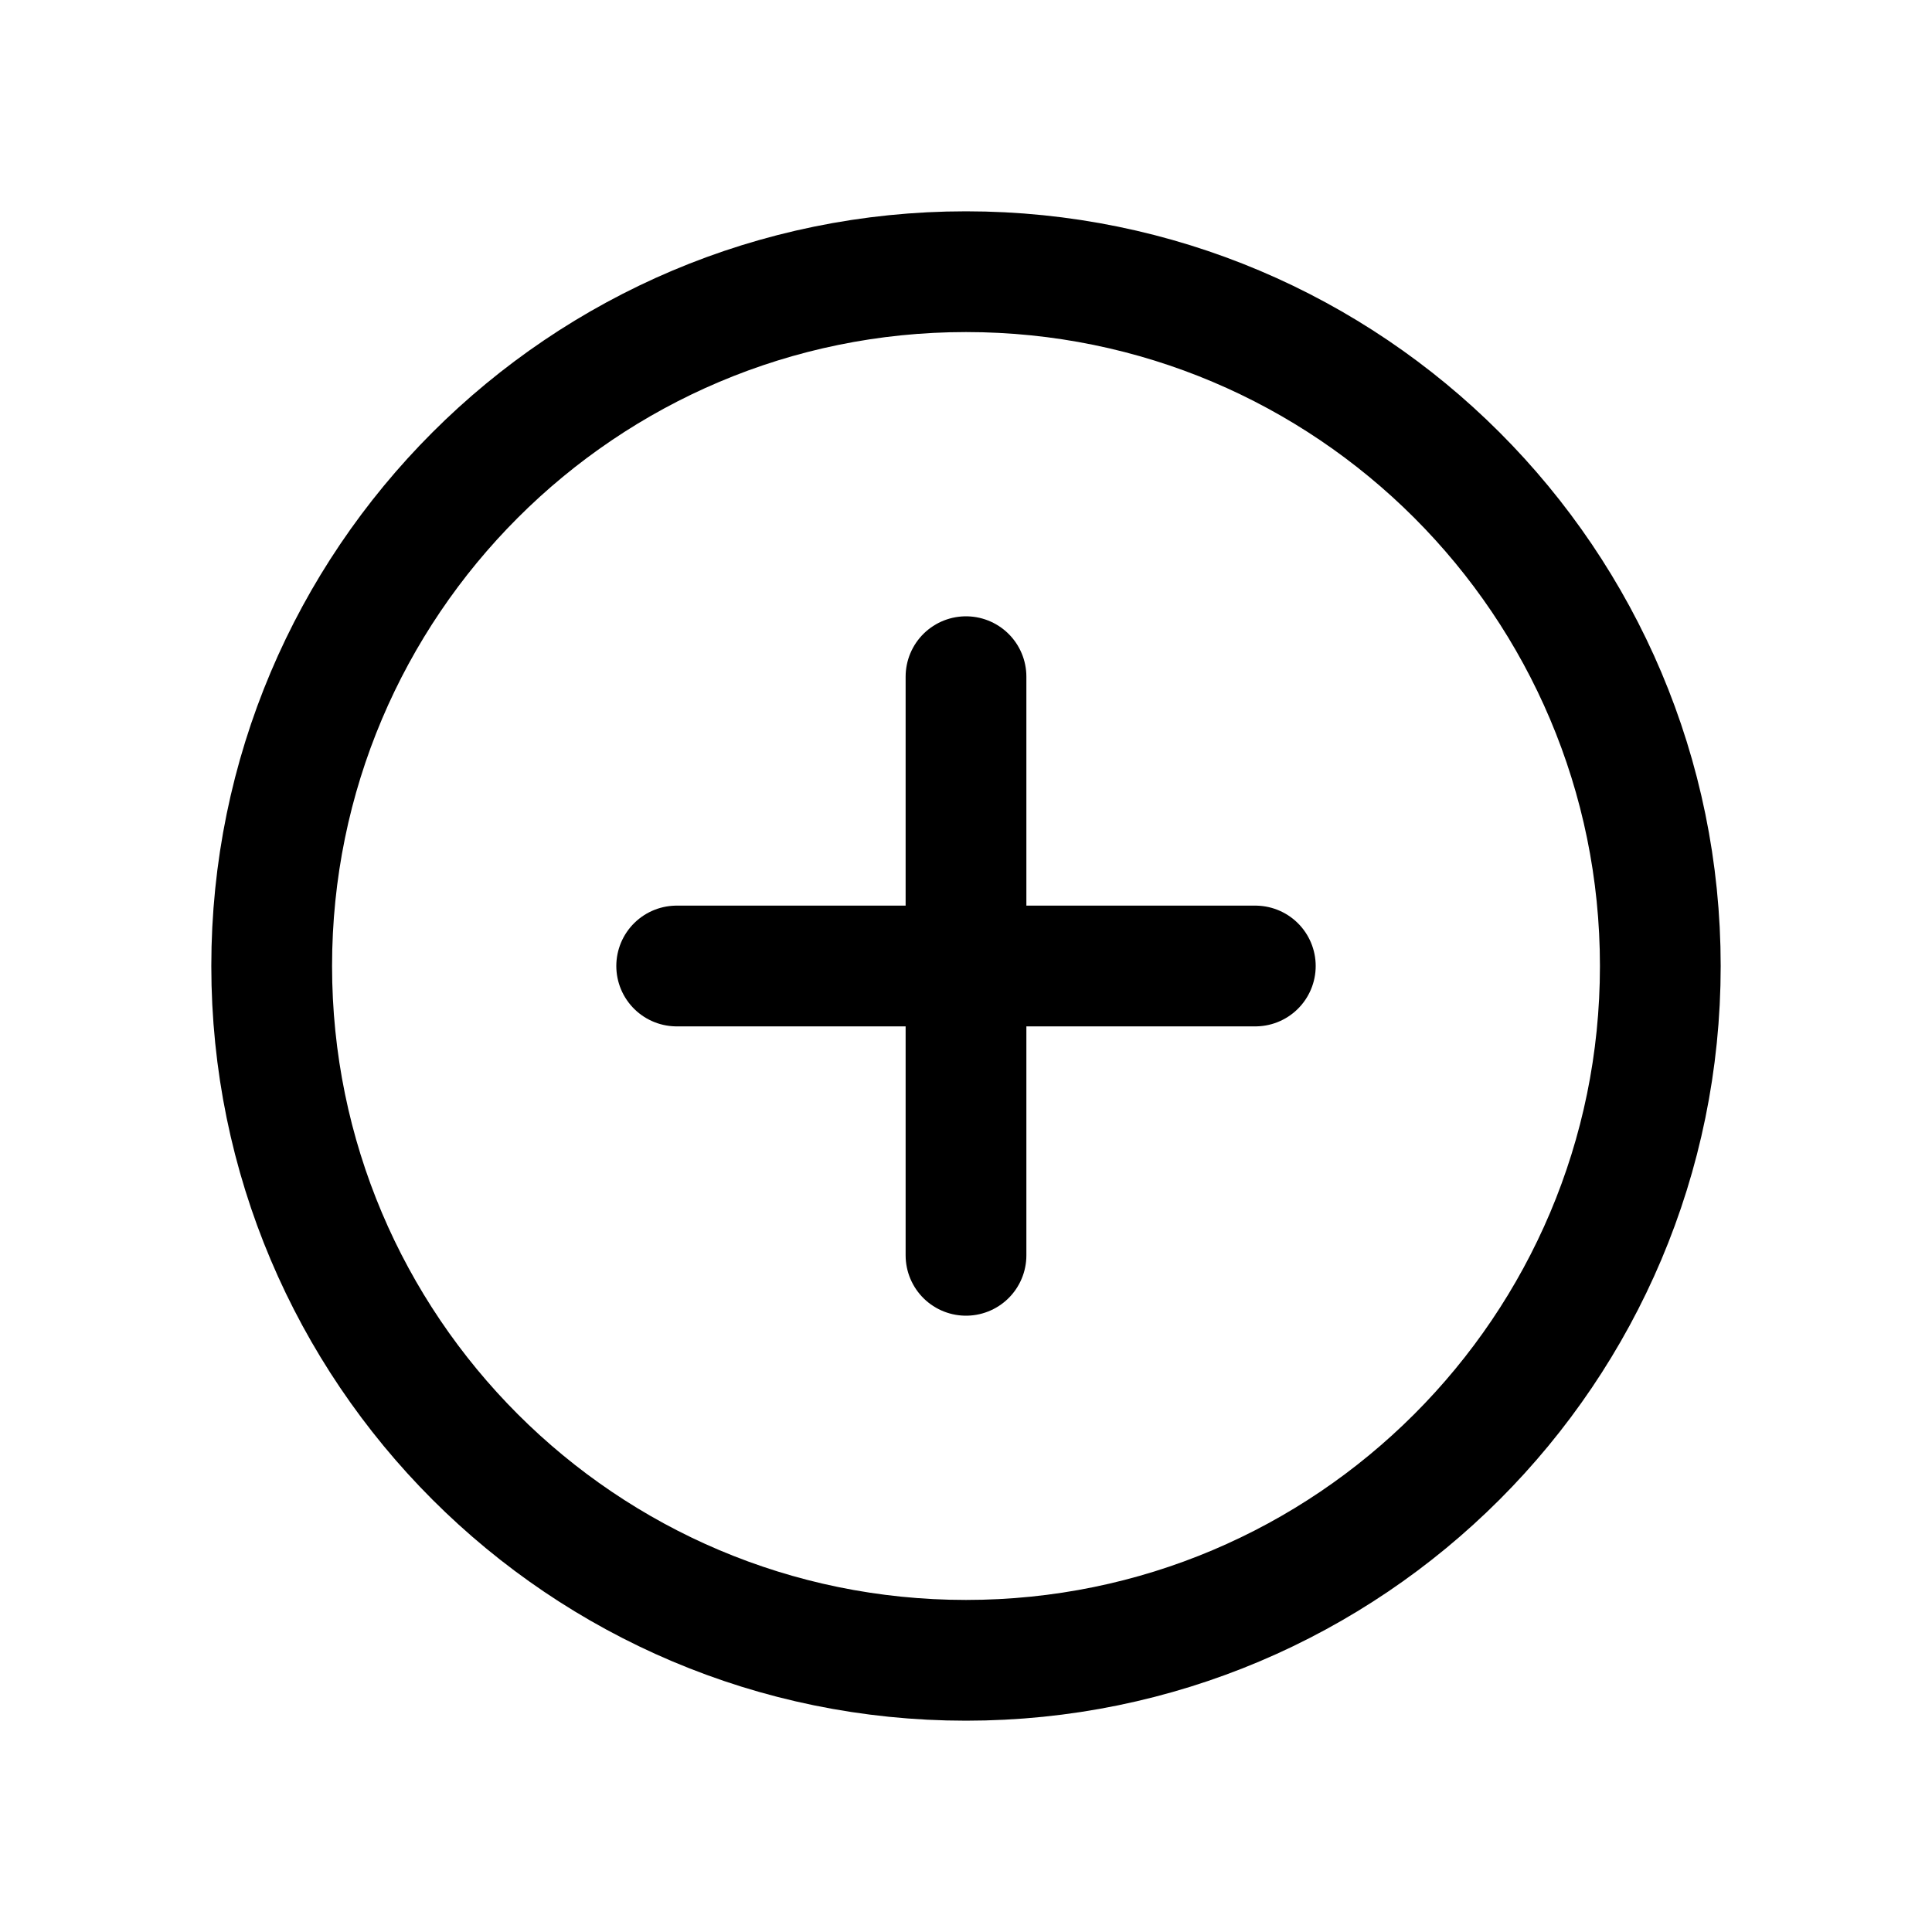
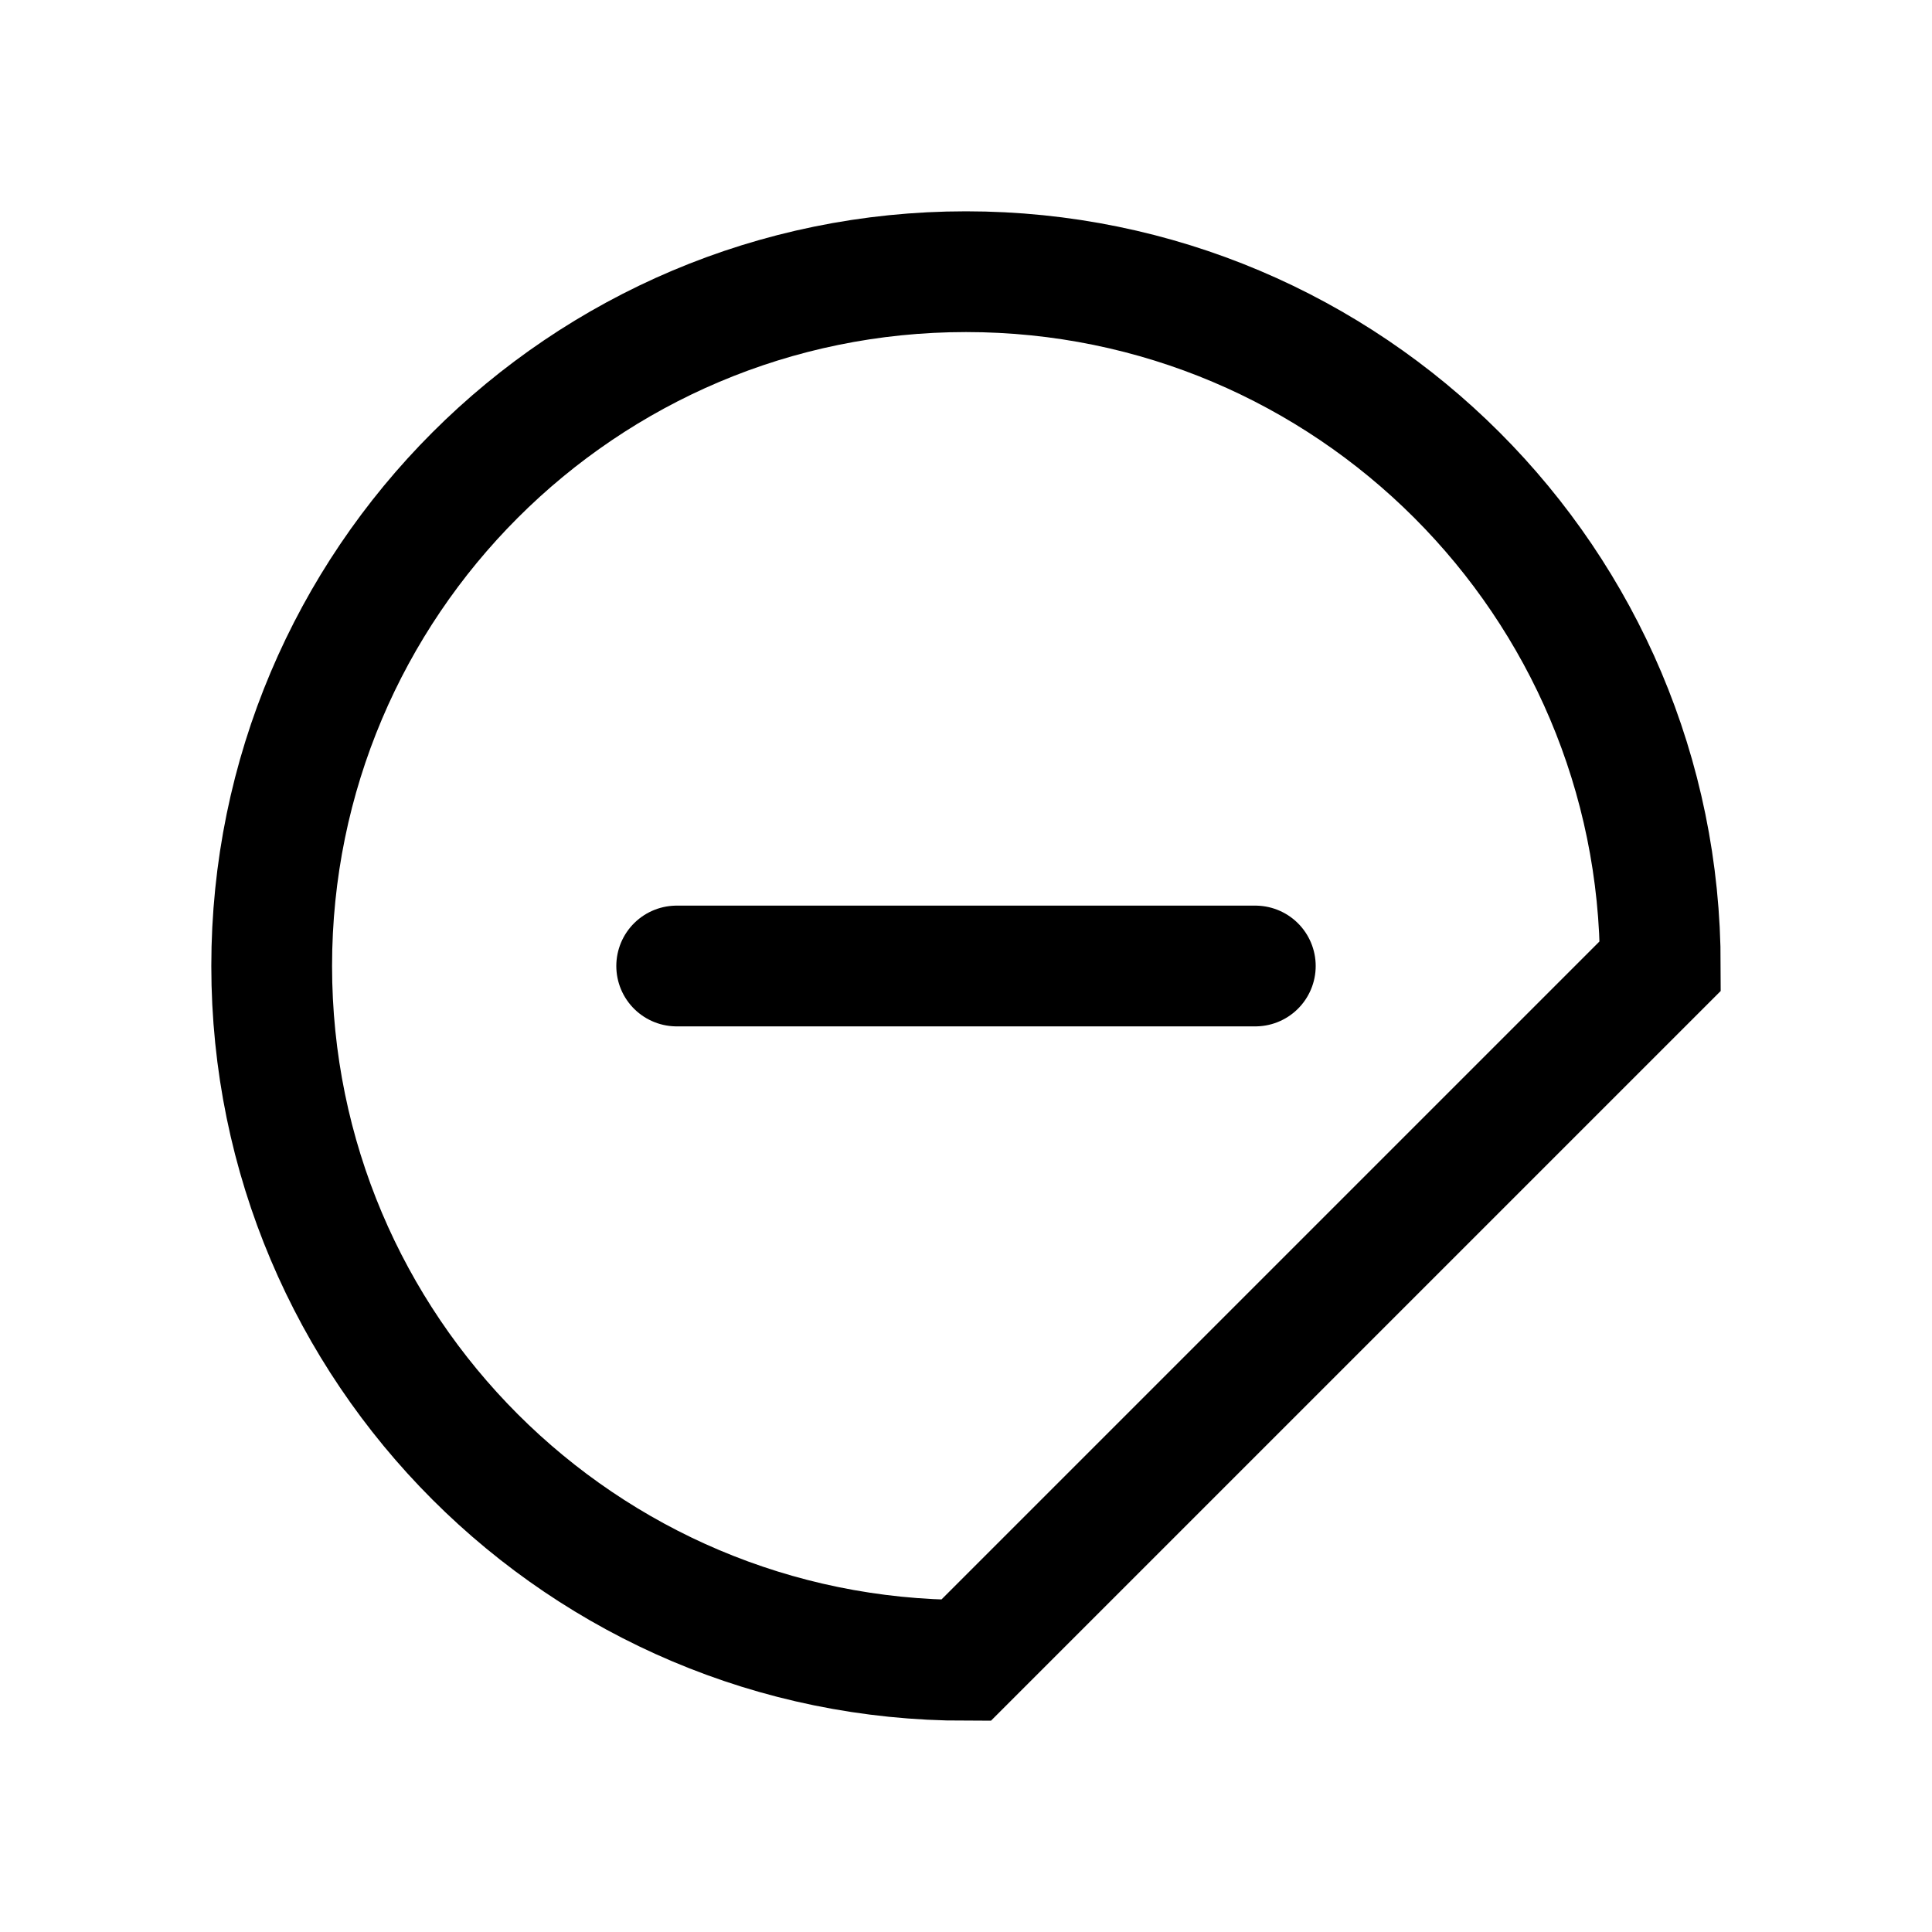
<svg xmlns="http://www.w3.org/2000/svg" version="1.1" x="0" y="0" width="32" height="32" viewBox="0, 0, 32, 32">
  <g id="Layer_1">
    <g>
-       <path d="M27.5,16 C27.5,9.651 22.349,4.5 16,4.5 C9.651,4.5 4.5,9.651 4.5,16 C4.5,22.349 9.651,27.5 16,27.5 C22.349,27.5 27.5,22.349 27.5,16 z" fill-opacity="0" stroke="#000000" stroke-width="2" stroke-miterlimit="10" />
-       <path d="M16,11.208 L16,20.792" fill-opacity="0" stroke="#000000" stroke-width="2" stroke-linecap="round" stroke-linejoin="round" />
+       <path d="M27.5,16 C27.5,9.651 22.349,4.5 16,4.5 C9.651,4.5 4.5,9.651 4.5,16 C4.5,22.349 9.651,27.5 16,27.5 z" fill-opacity="0" stroke="#000000" stroke-width="2" stroke-miterlimit="10" />
      <path d="M20.792,16 L11.208,16" fill-opacity="0" stroke="#000000" stroke-width="2" stroke-linecap="round" stroke-linejoin="round" />
    </g>
  </g>
</svg>